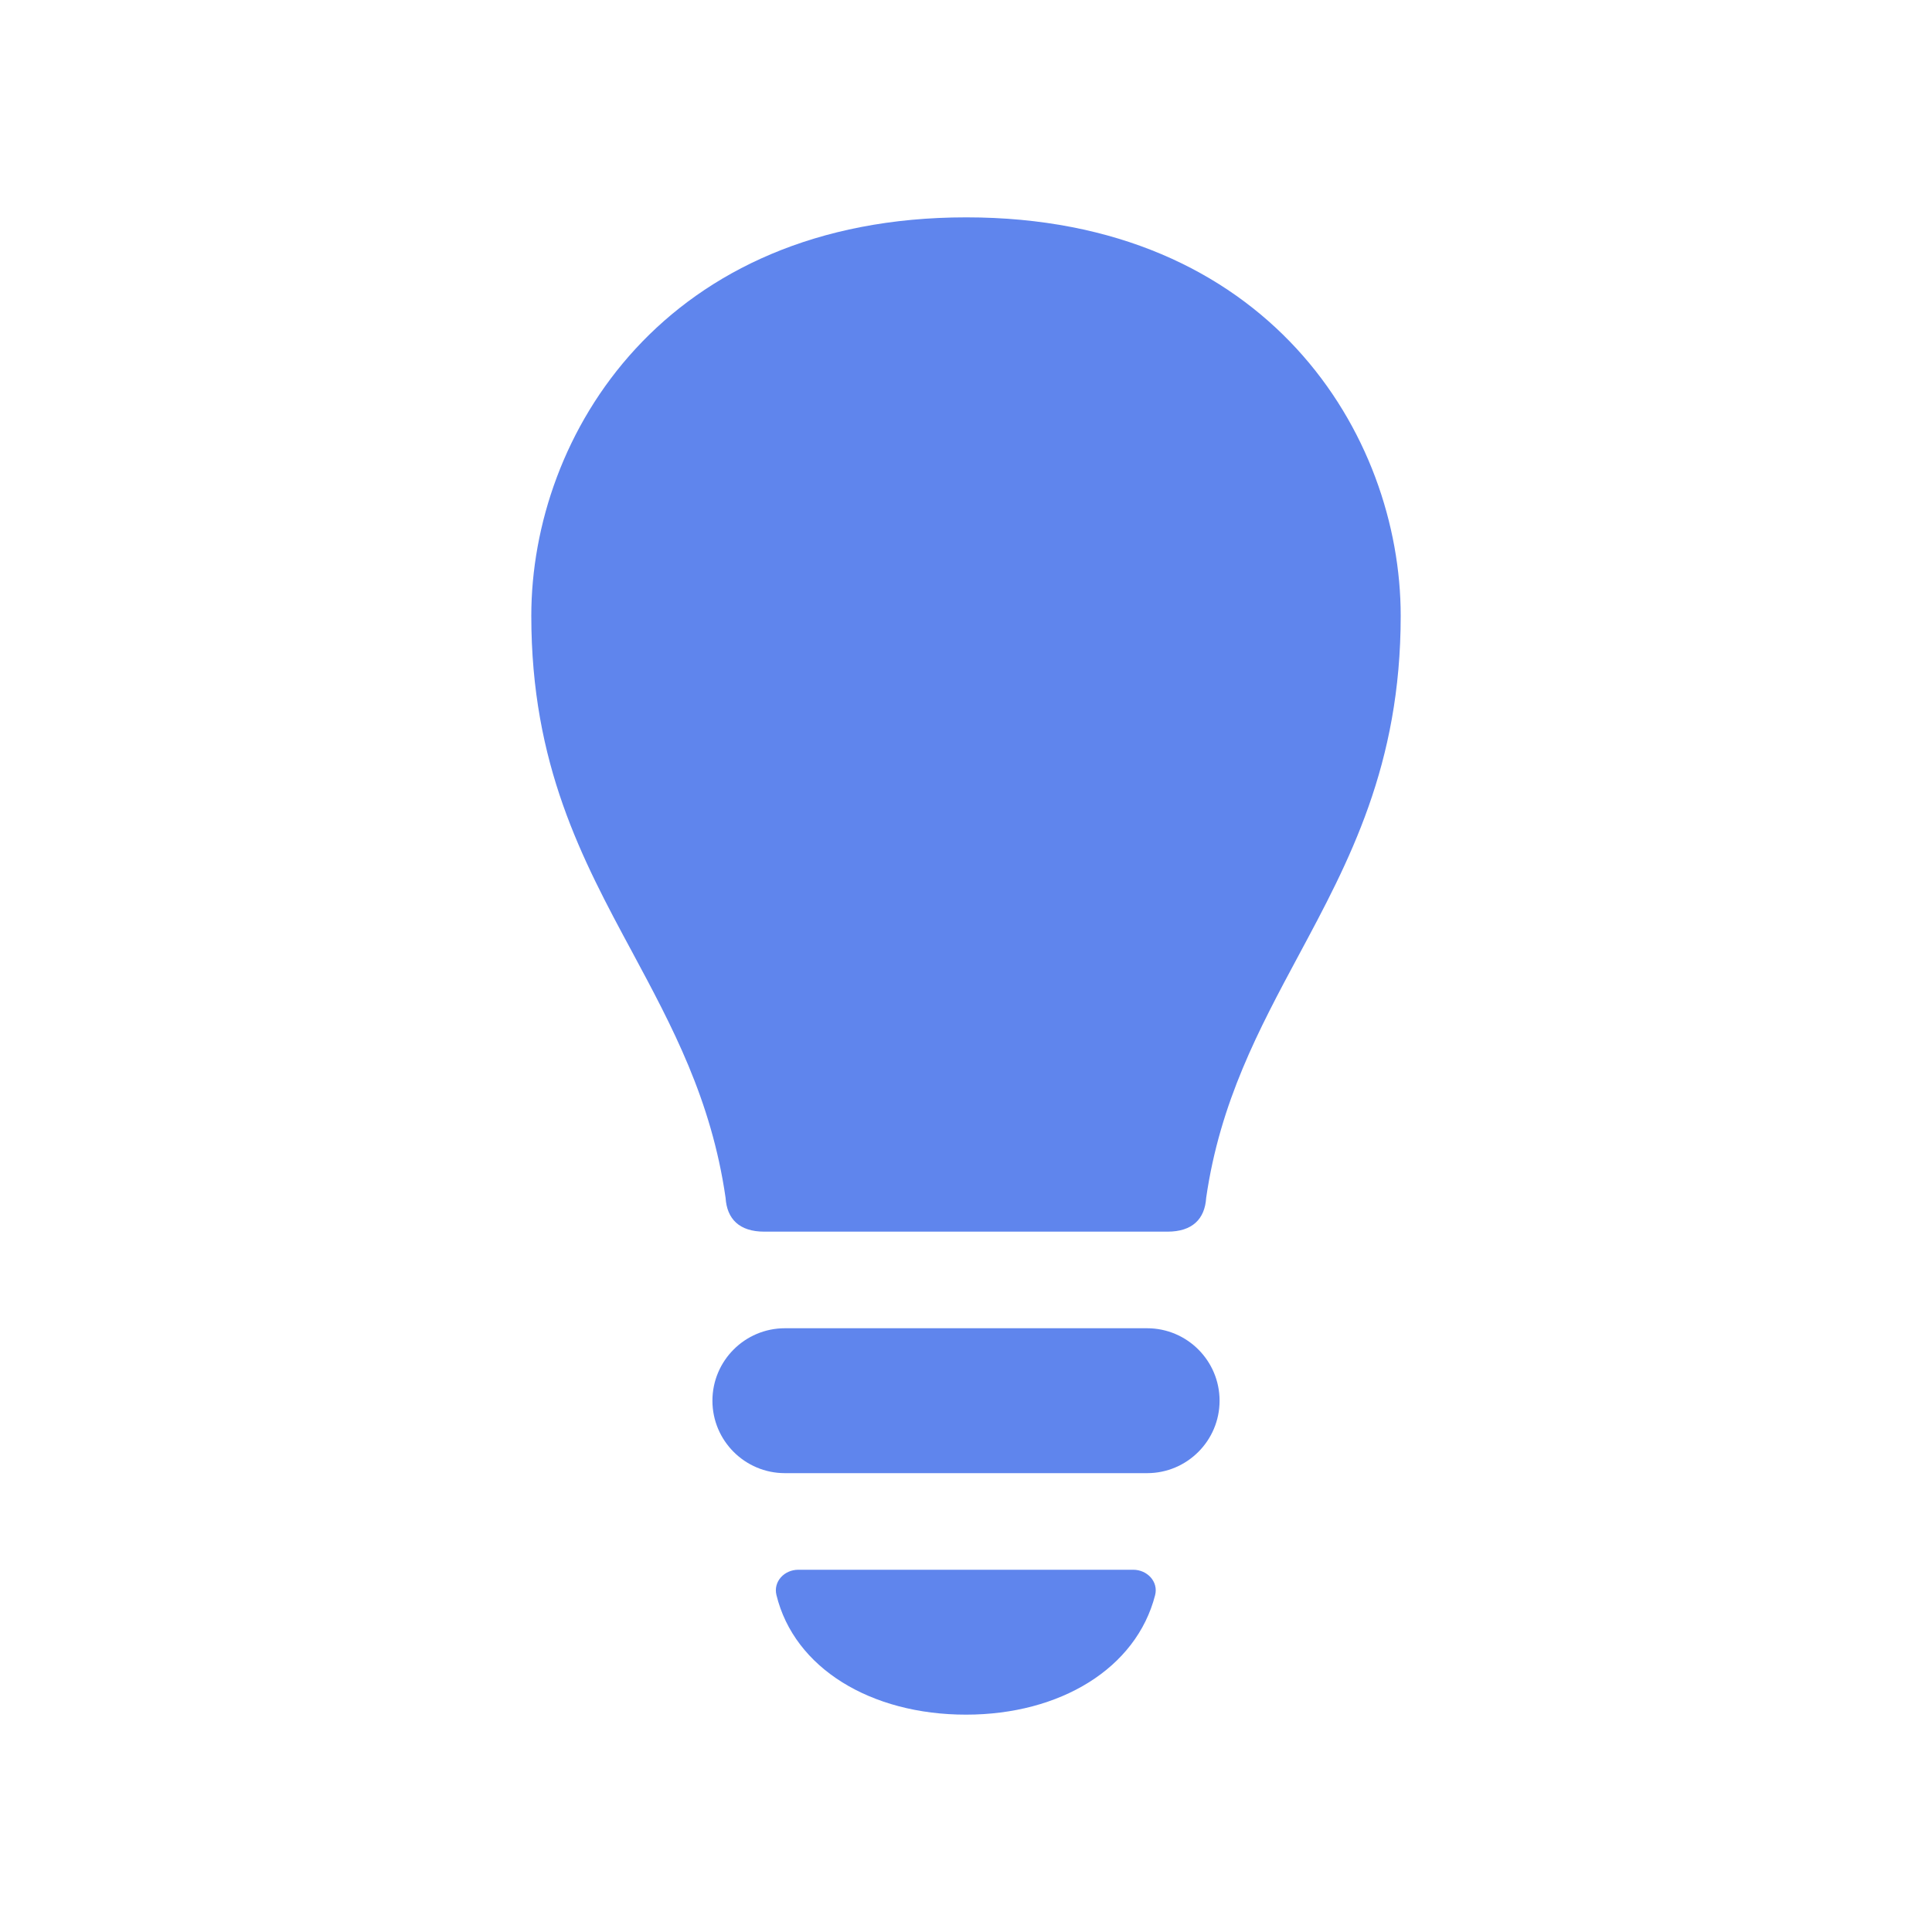
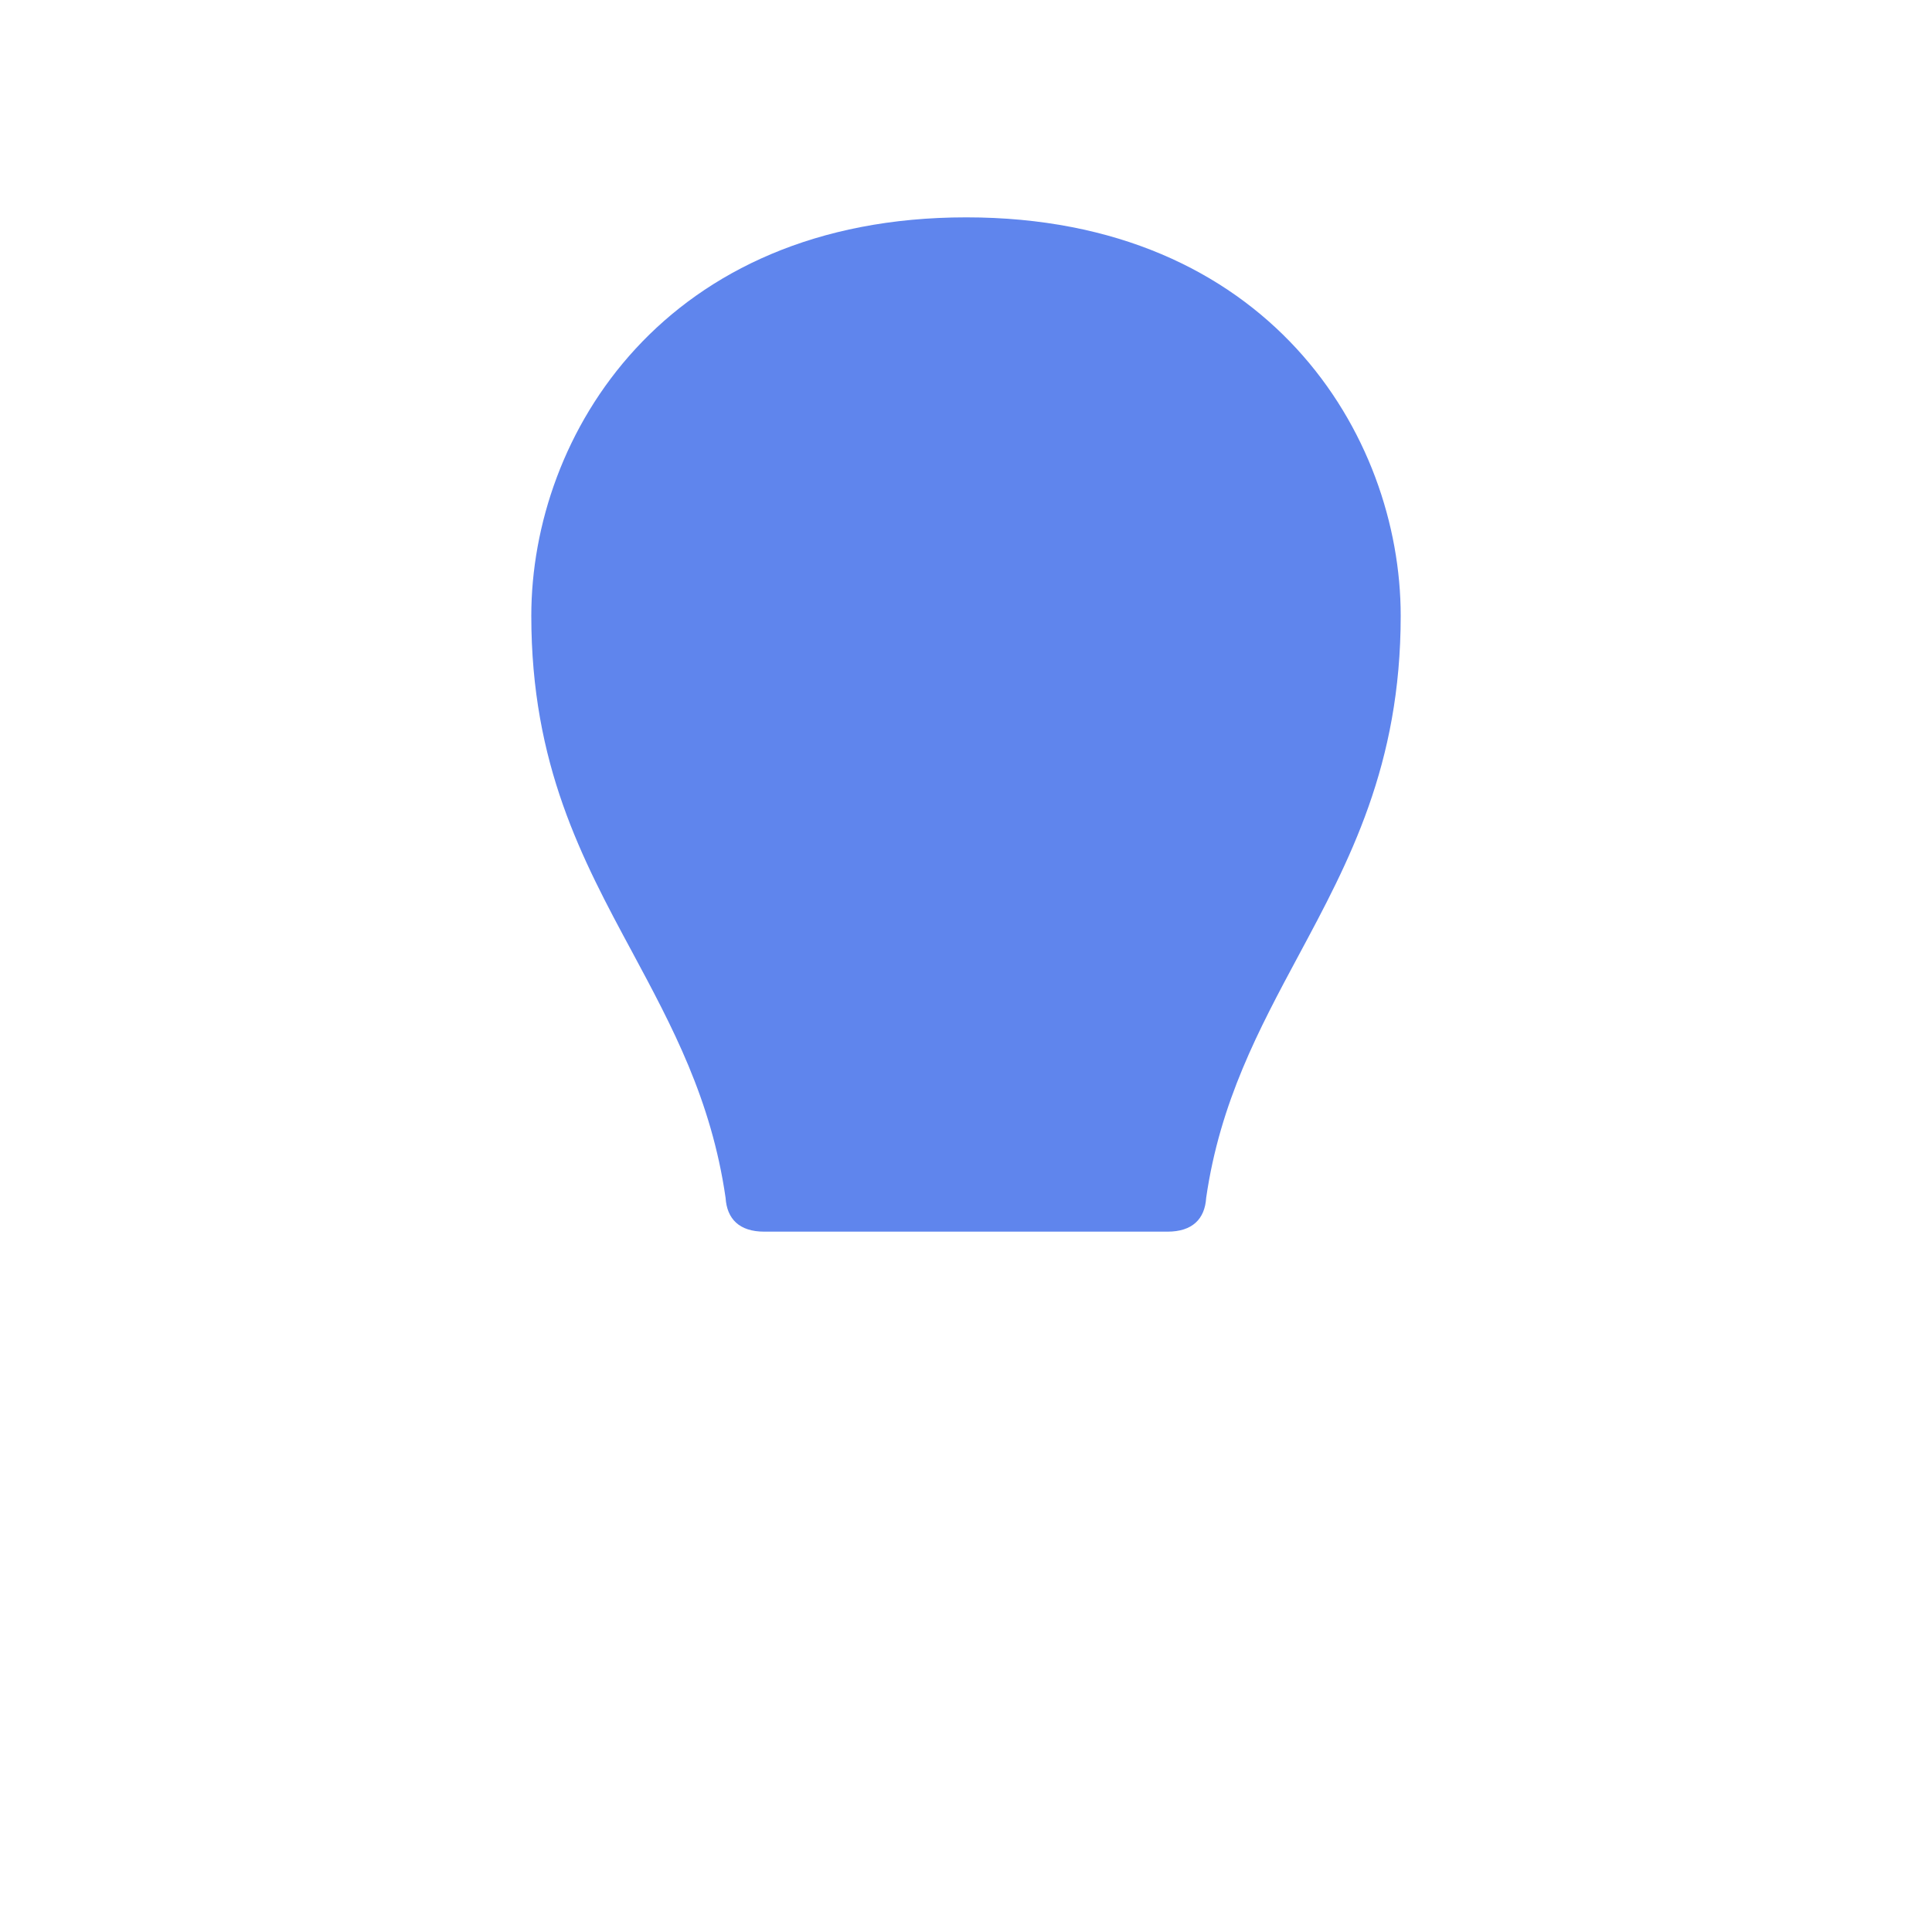
<svg xmlns="http://www.w3.org/2000/svg" width="16" height="16" viewBox="0 0 16 16" fill="none">
  <path d="M8.002 1.8C5.504 1.8 4.4 3.6 4.4 5.1C4.4 6.332 4.82 7.114 5.238 7.889C5.565 8.498 5.891 9.103 6.009 9.92C6.02 10.095 6.123 10.2 6.329 10.2H9.669C9.875 10.2 9.978 10.095 9.989 9.92C10.104 9.124 10.427 8.523 10.753 7.915C11.173 7.133 11.6 6.338 11.6 5.1C11.6 3.6 10.5 1.8 8.002 1.8Z" fill="#5F85ED" />
-   <path d="M5.9 11.6C5.9 11.269 6.169 11 6.5 11H9.5C9.831 11 10.1 11.269 10.1 11.6C10.1 11.931 9.831 12.2 9.5 12.2H6.5C6.169 12.2 5.9 11.931 5.9 11.6Z" fill="#5F85ED" />
-   <path d="M9.566 13.211C9.41 13.817 8.78 14.2 8 14.2C7.213 14.2 6.578 13.816 6.43 13.209C6.403 13.097 6.496 13 6.611 13H9.385C9.501 13 9.595 13.099 9.566 13.211Z" fill="#5F85ED" />
</svg>